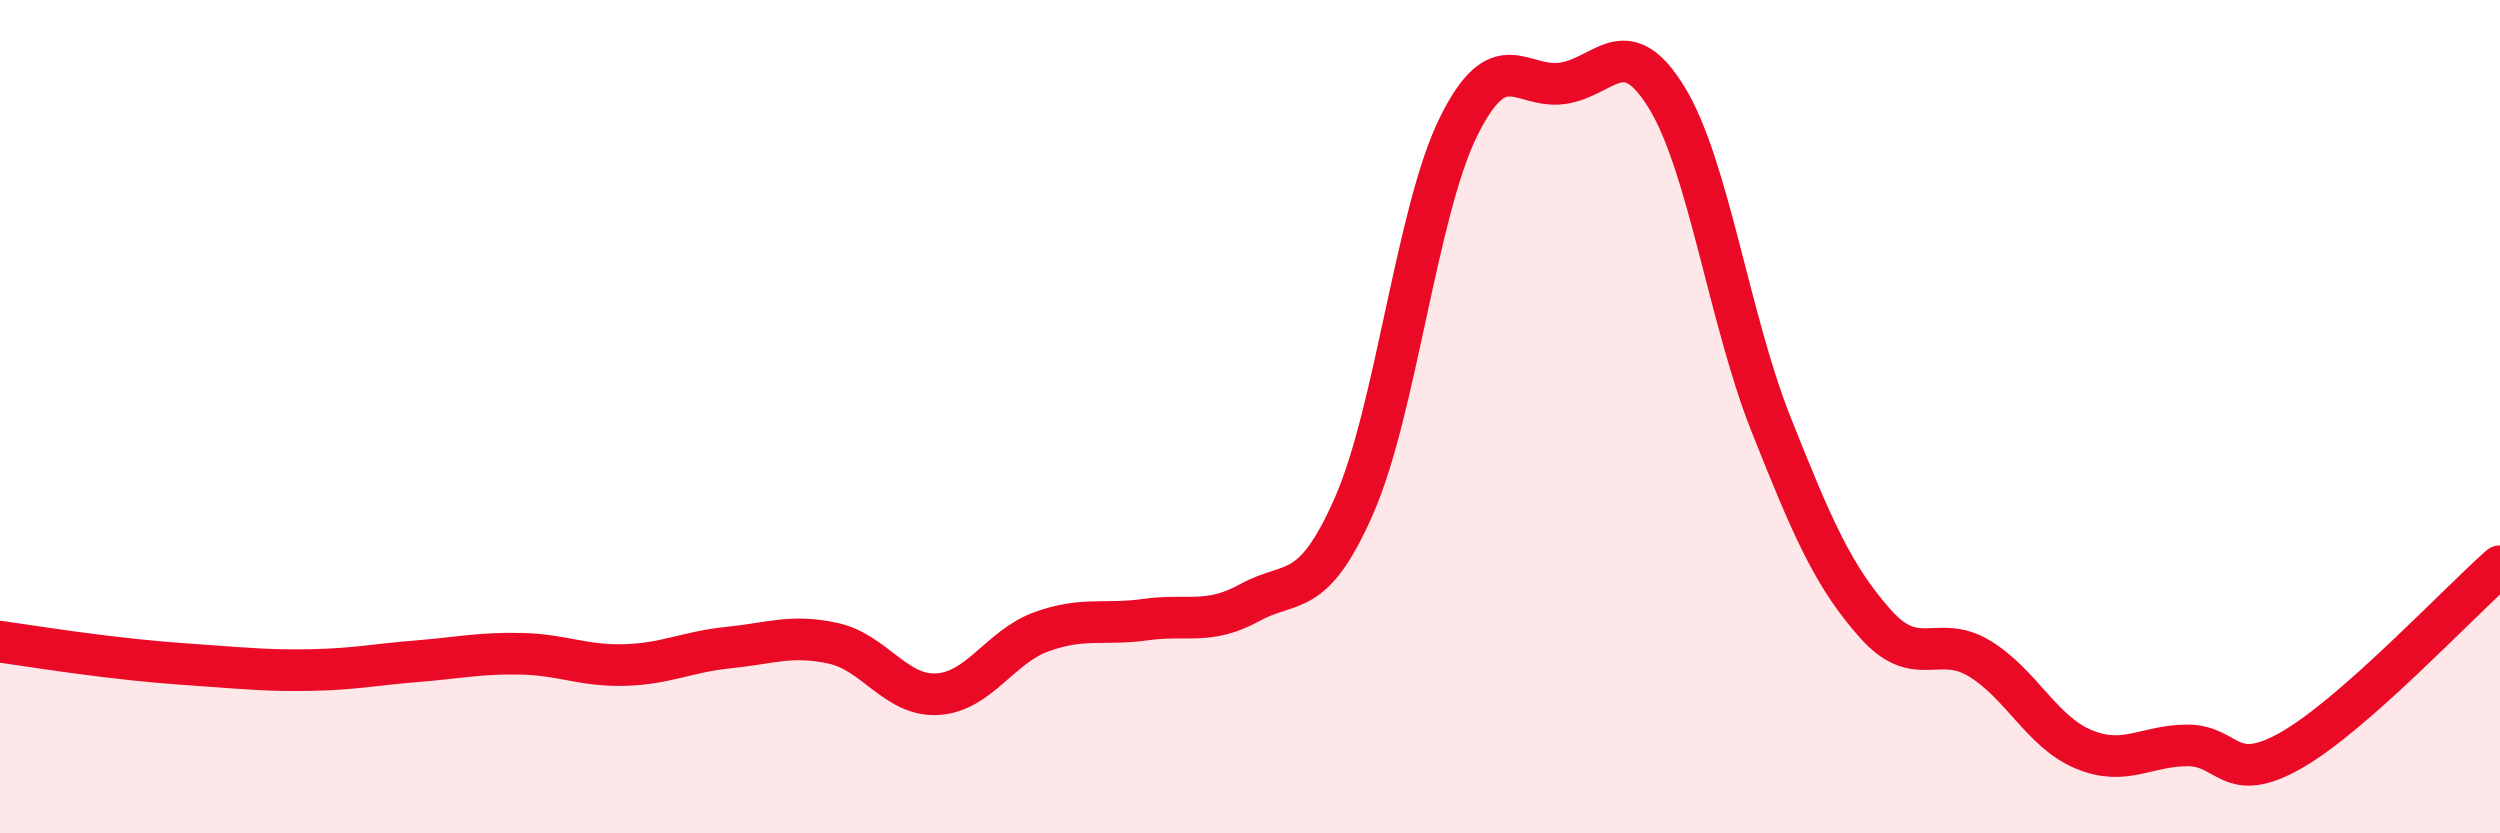
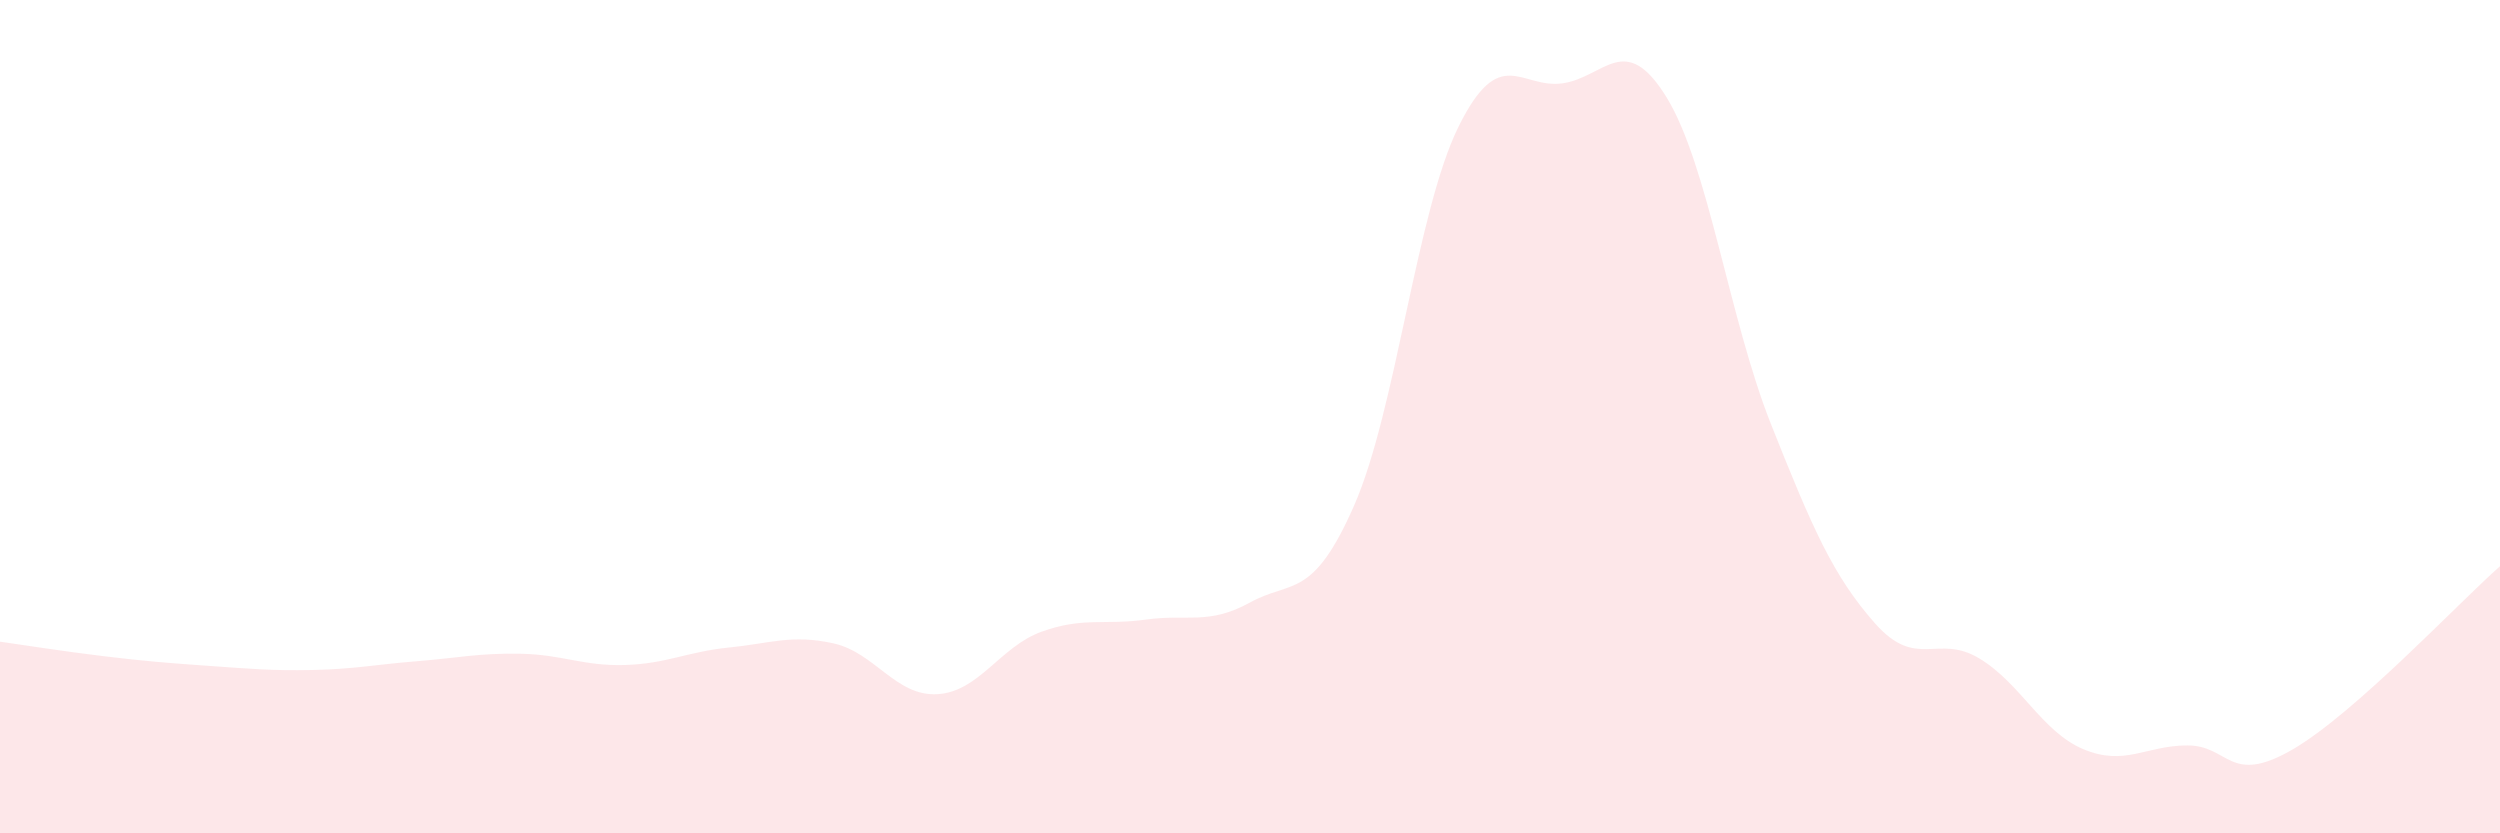
<svg xmlns="http://www.w3.org/2000/svg" width="60" height="20" viewBox="0 0 60 20">
  <path d="M 0,15.4 C 0.5,15.47 1.5,15.63 2.5,15.75 C 3.5,15.87 4,15.91 5,15.98 C 6,16.05 6.5,16.1 7.5,16.08 C 8.5,16.06 9,15.95 10,15.87 C 11,15.79 11.5,15.67 12.5,15.69 C 13.5,15.71 14,15.99 15,15.96 C 16,15.93 16.5,15.64 17.5,15.54 C 18.5,15.44 19,15.22 20,15.44 C 21,15.66 21.5,16.72 22.5,16.66 C 23.5,16.6 24,15.52 25,15.16 C 26,14.8 26.5,15.01 27.5,14.87 C 28.5,14.73 29,15.01 30,14.46 C 31,13.91 31.5,14.41 32.5,12.13 C 33.5,9.85 34,5.08 35,3.05 C 36,1.02 36.5,2.14 37.5,2 C 38.5,1.86 39,0.71 40,2.34 C 41,3.97 41.5,7.65 42.5,10.17 C 43.5,12.69 44,13.83 45,14.96 C 46,16.09 46.5,15.2 47.5,15.8 C 48.5,16.4 49,17.56 50,17.98 C 51,18.4 51.5,17.89 52.5,17.89 C 53.5,17.89 53.5,18.86 55,18 C 56.5,17.14 59,14.47 60,13.59L60 20L0 20Z" fill="#EB0A25" opacity="0.1" stroke-linecap="round" stroke-linejoin="round" />
-   <path d="M 0,15.4 C 0.5,15.47 1.5,15.63 2.5,15.75 C 3.5,15.87 4,15.91 5,15.98 C 6,16.05 6.5,16.1 7.5,16.08 C 8.5,16.06 9,15.95 10,15.87 C 11,15.79 11.5,15.67 12.5,15.69 C 13.5,15.71 14,15.99 15,15.96 C 16,15.93 16.5,15.64 17.5,15.54 C 18.5,15.44 19,15.22 20,15.44 C 21,15.66 21.5,16.72 22.5,16.66 C 23.5,16.6 24,15.52 25,15.16 C 26,14.8 26.5,15.01 27.5,14.87 C 28.5,14.73 29,15.01 30,14.46 C 31,13.91 31.5,14.41 32.5,12.13 C 33.5,9.85 34,5.08 35,3.05 C 36,1.02 36.5,2.14 37.5,2 C 38.5,1.86 39,0.71 40,2.34 C 41,3.97 41.5,7.65 42.5,10.17 C 43.5,12.69 44,13.83 45,14.96 C 46,16.09 46.5,15.2 47.5,15.8 C 48.5,16.4 49,17.56 50,17.98 C 51,18.4 51.5,17.89 52.5,17.89 C 53.5,17.89 53.5,18.86 55,18 C 56.5,17.14 59,14.47 60,13.59" stroke="#EB0A25" stroke-width="1" fill="none" stroke-linecap="round" stroke-linejoin="round" />
</svg>